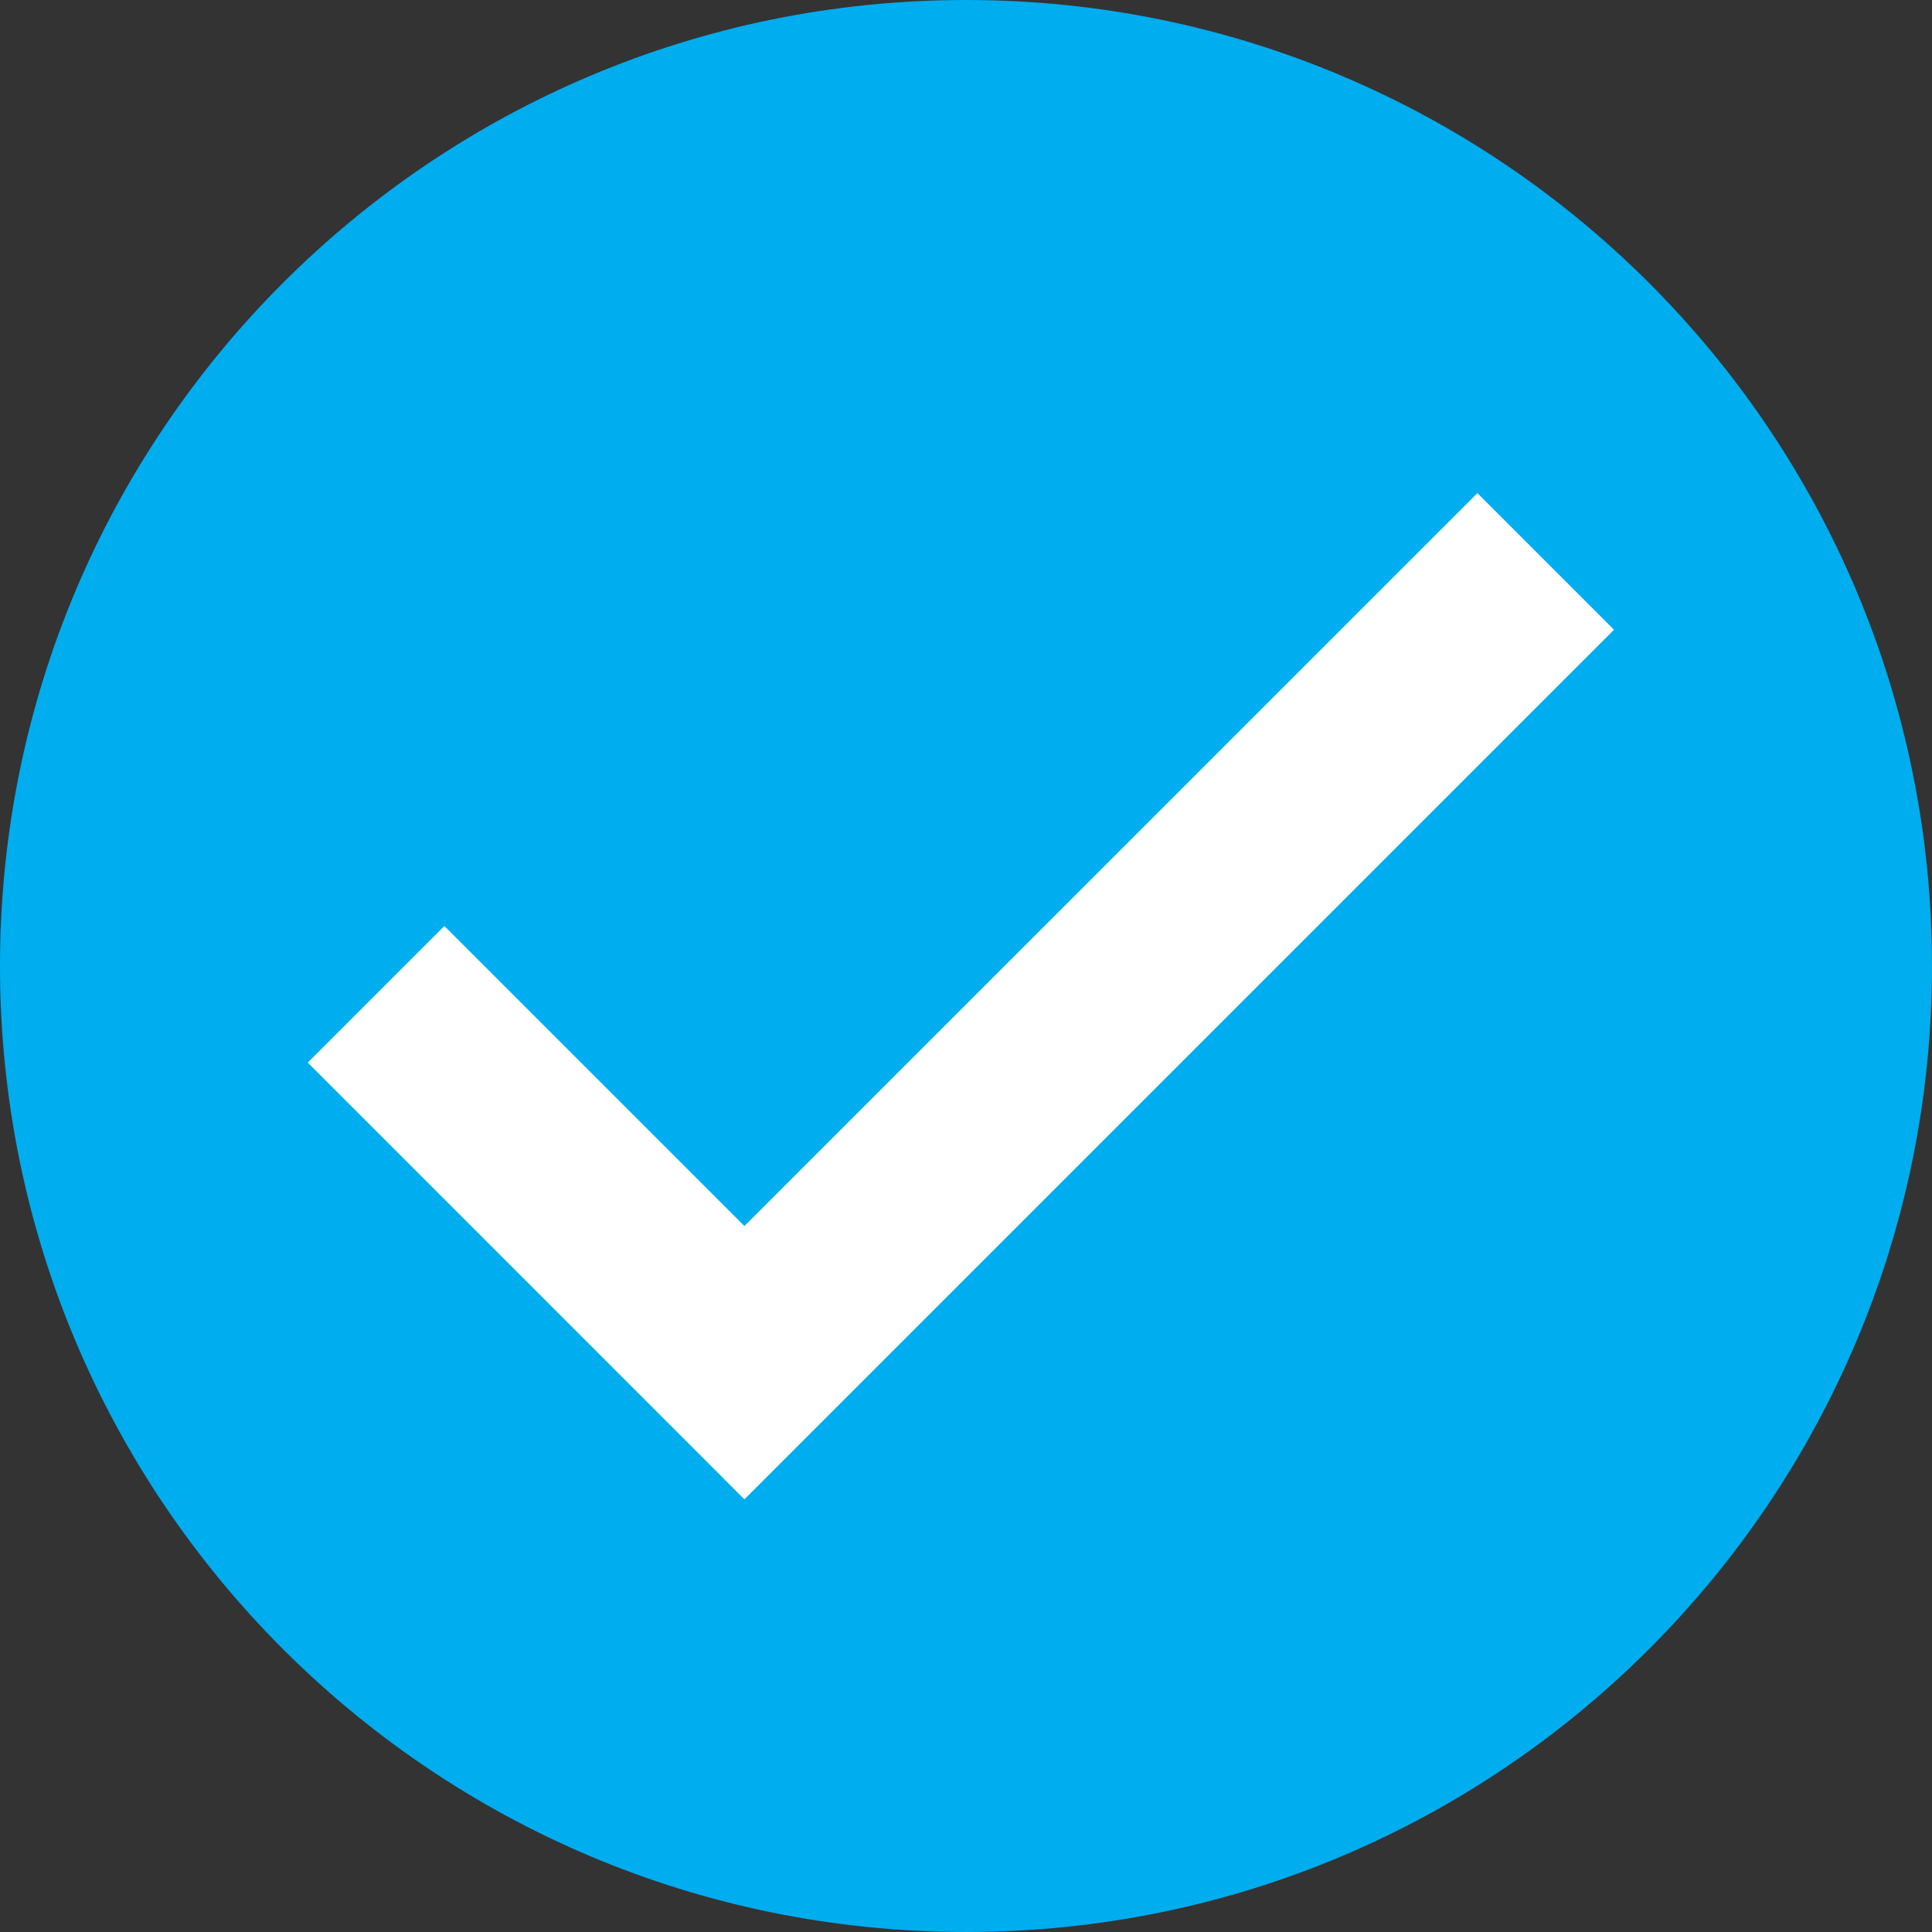
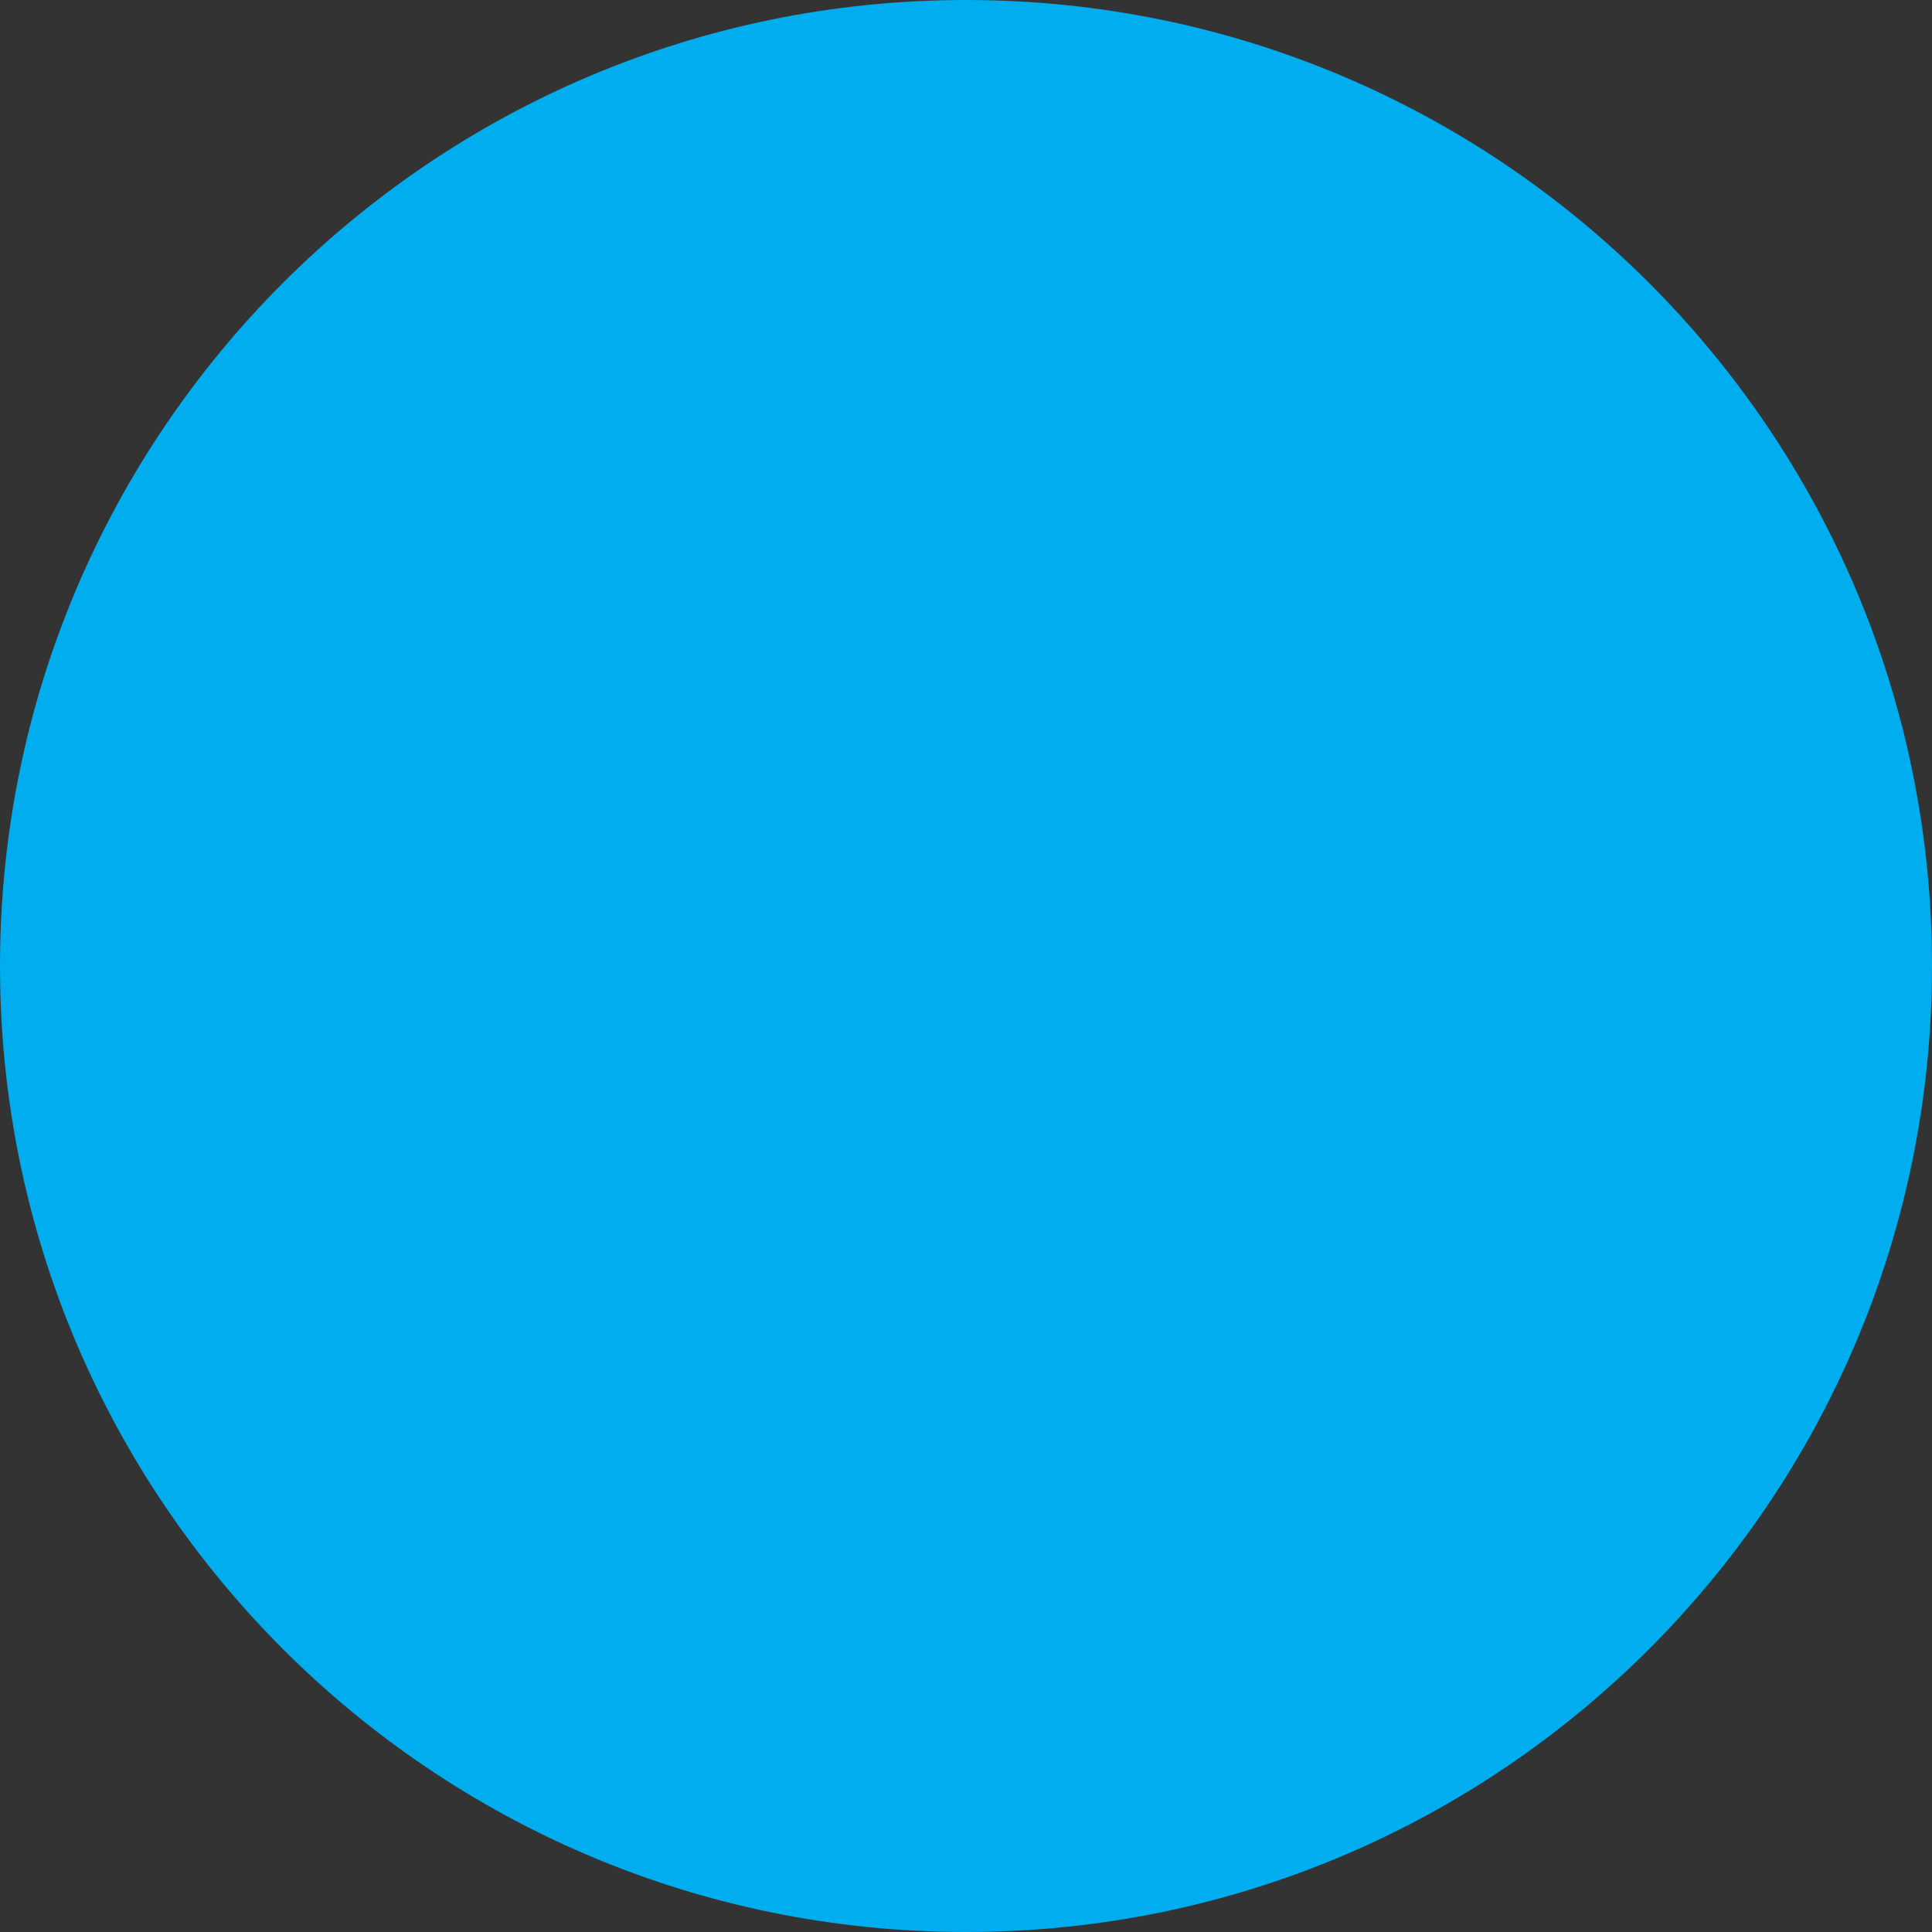
<svg xmlns="http://www.w3.org/2000/svg" width="20" height="20" viewBox="0 0 20 20" fill="none">
  <rect x="0" y="0" width="20" height="20" fill="#333333" stroke="none" />
  <path fill-rule="evenodd" clip-rule="evenodd" d="M10 20C15.523 20 20 15.523 20 10C20 4.477 15.523 0 10 0C4.477 0 0 4.477 0 10C0 15.523 4.477 20 10 20Z" fill="#00ADEF" />
-   <path fill-rule="evenodd" clip-rule="evenodd" d="M16.708 6.519L7.706 15.521L3.186 11L4.6 9.586L7.706 12.692L15.294 5.105L16.708 6.519Z" fill="white" />
</svg>